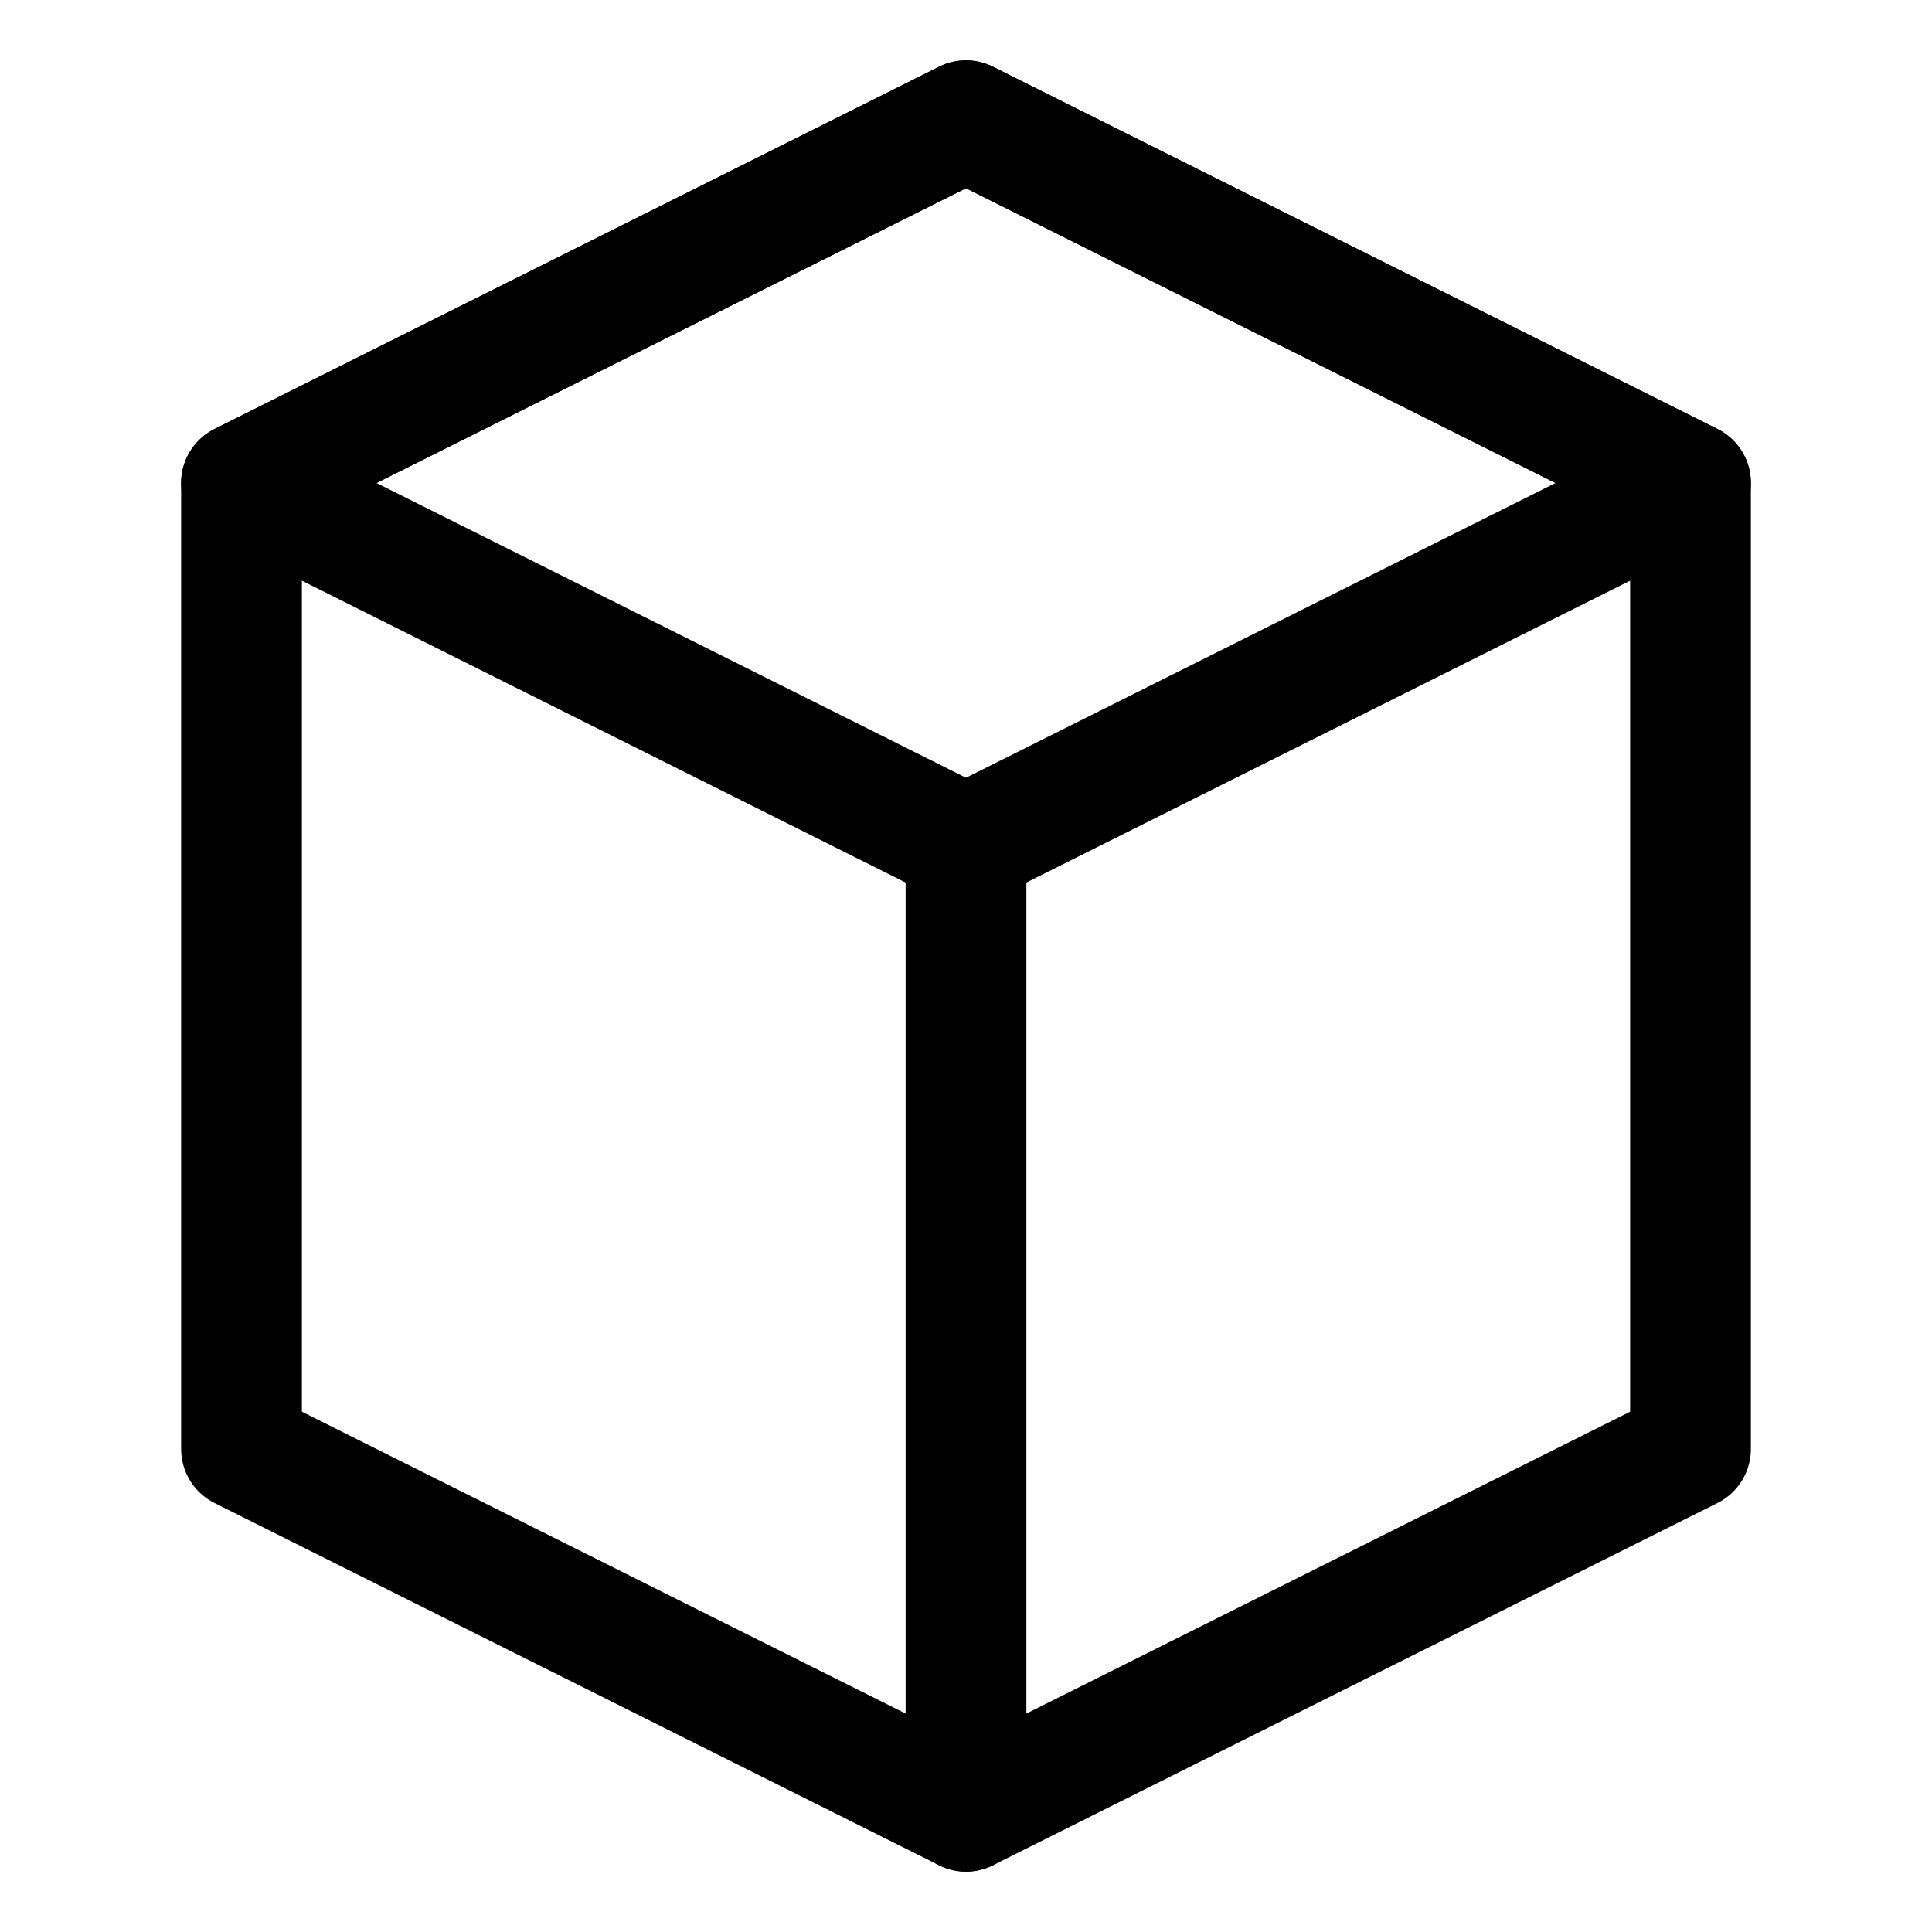
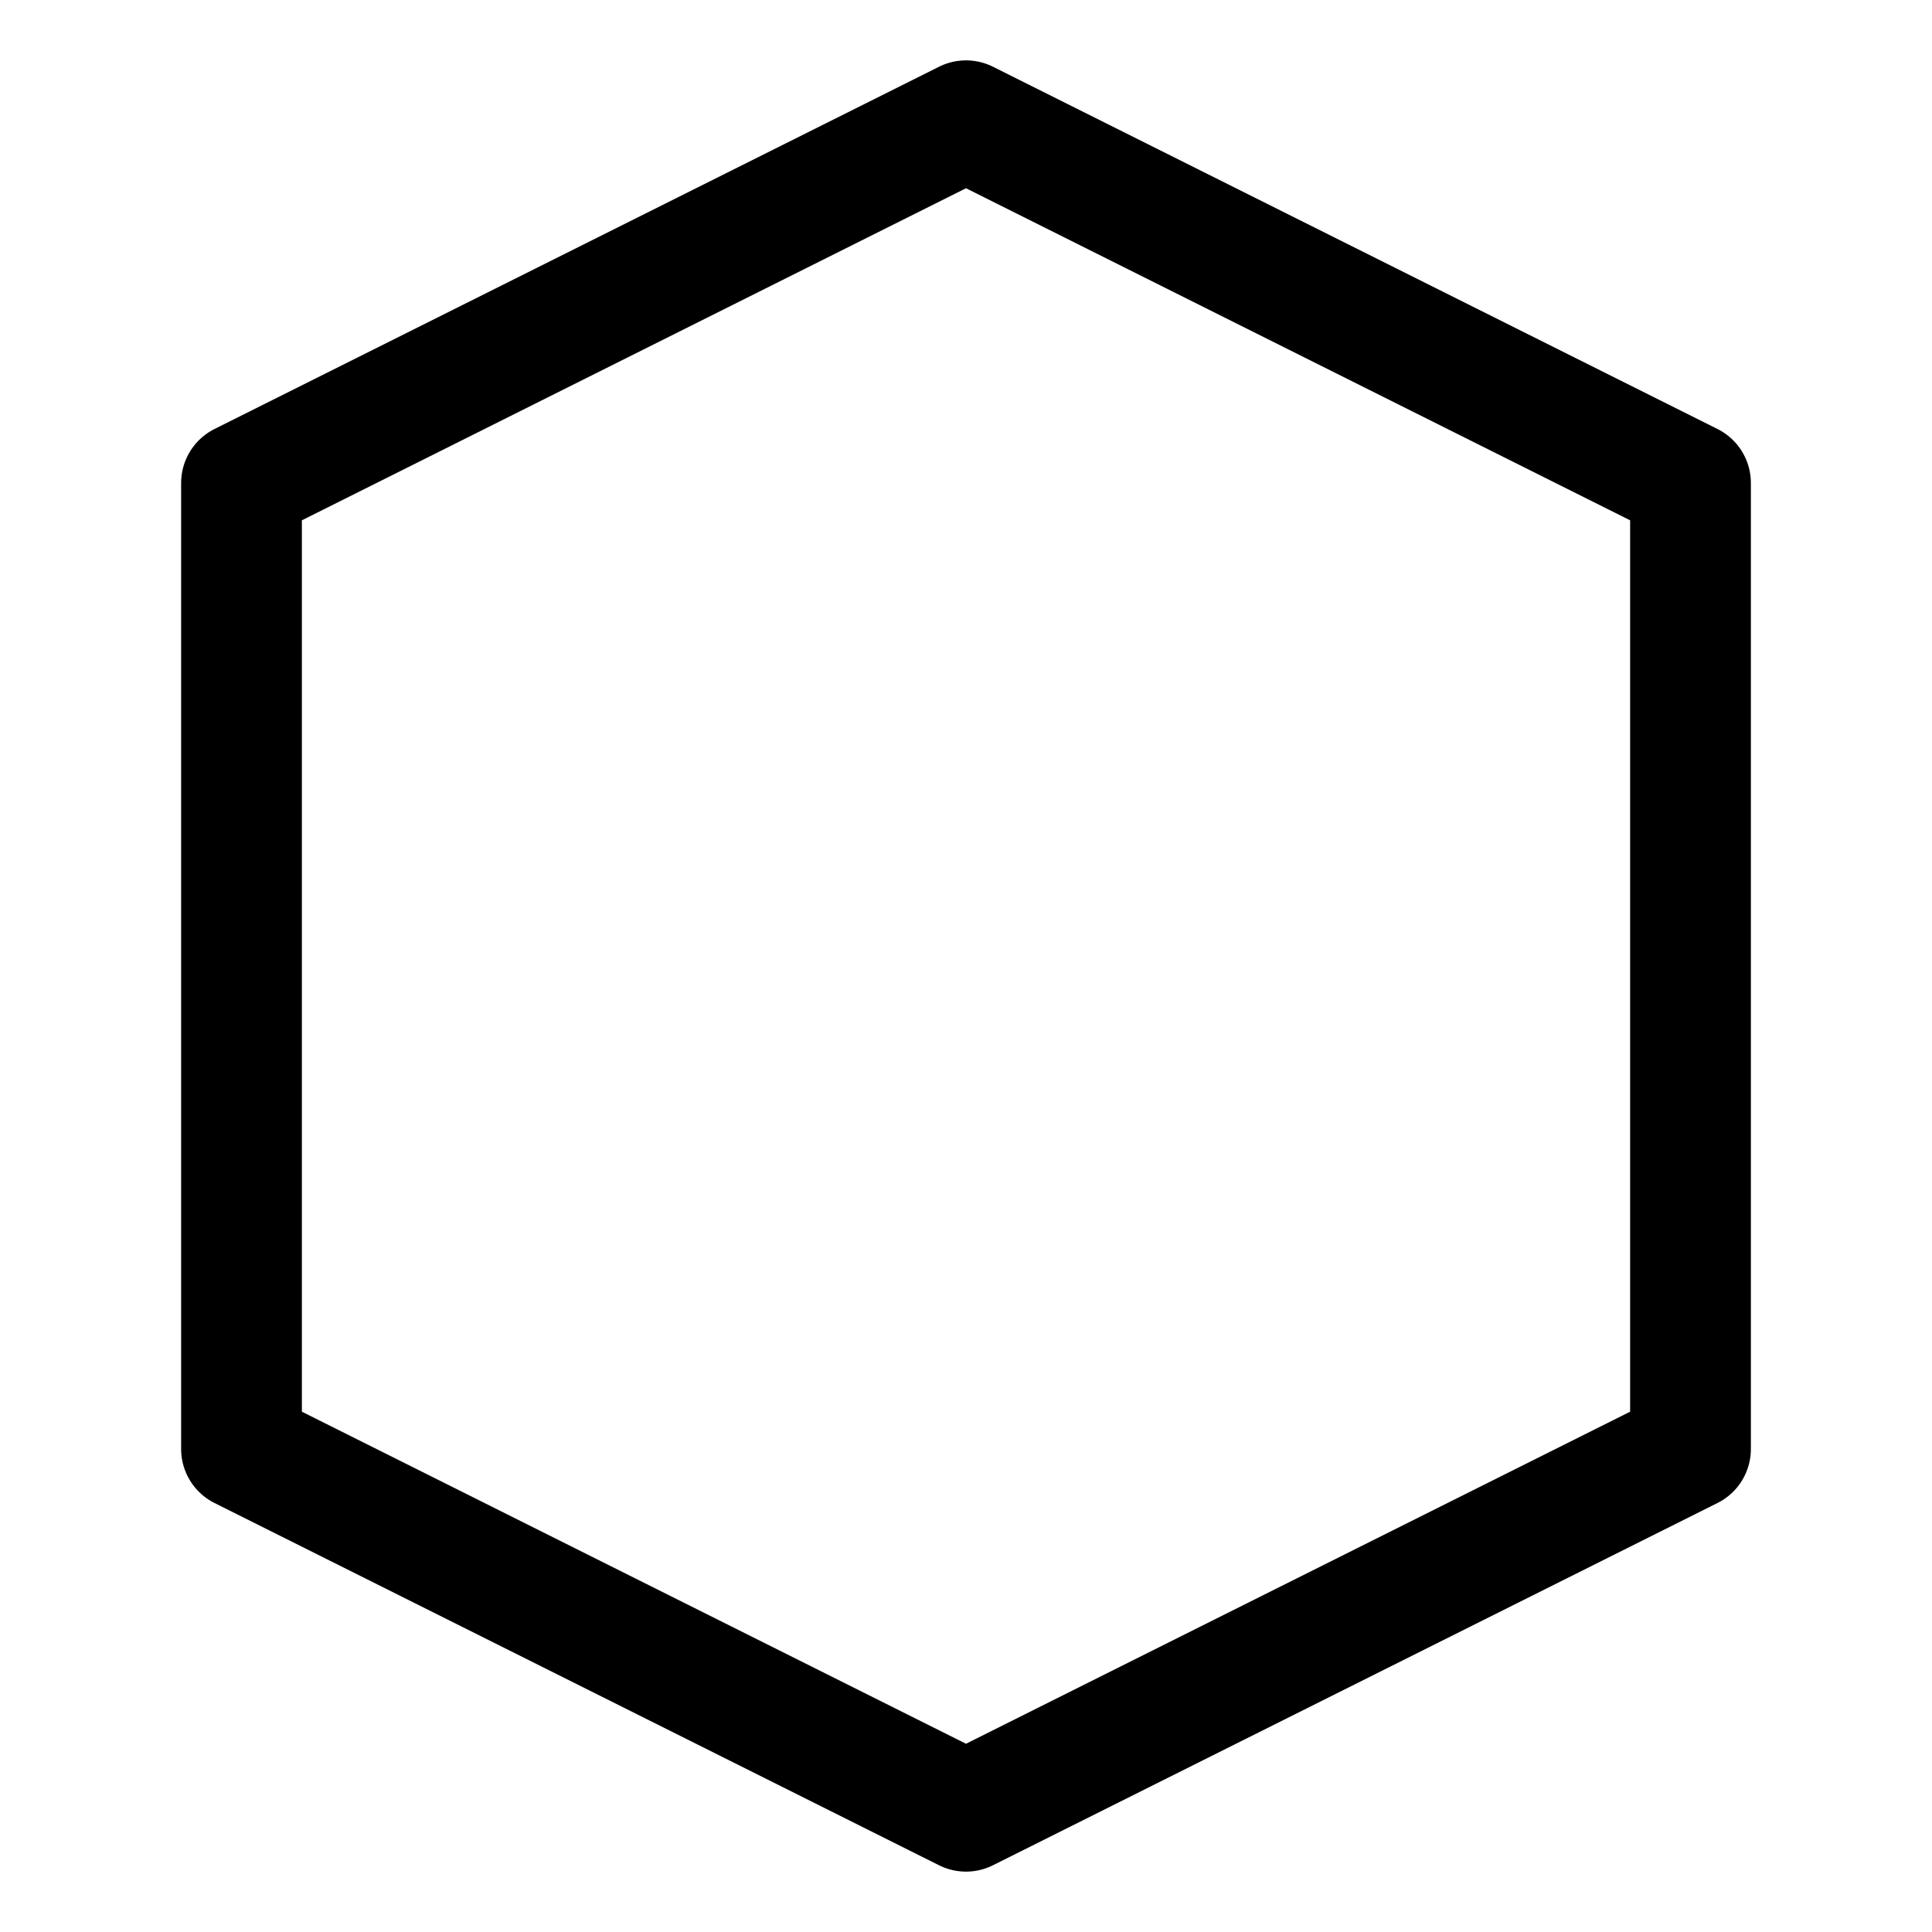
<svg xmlns="http://www.w3.org/2000/svg" width="32" height="32" viewBox="0 0 32 32" fill="none">
  <path d="M16 2L4 8V24L16 30L28 24V8L16 2Z" stroke="currentColor" stroke-width="2" stroke-linecap="round" stroke-linejoin="round" />
-   <path d="M16 2L28 8L16 14L4 8L16 2Z" stroke="currentColor" stroke-width="2" stroke-linecap="round" stroke-linejoin="round" />
-   <path d="M16 30V14" stroke="currentColor" stroke-width="2" stroke-linecap="round" stroke-linejoin="round" />
</svg>